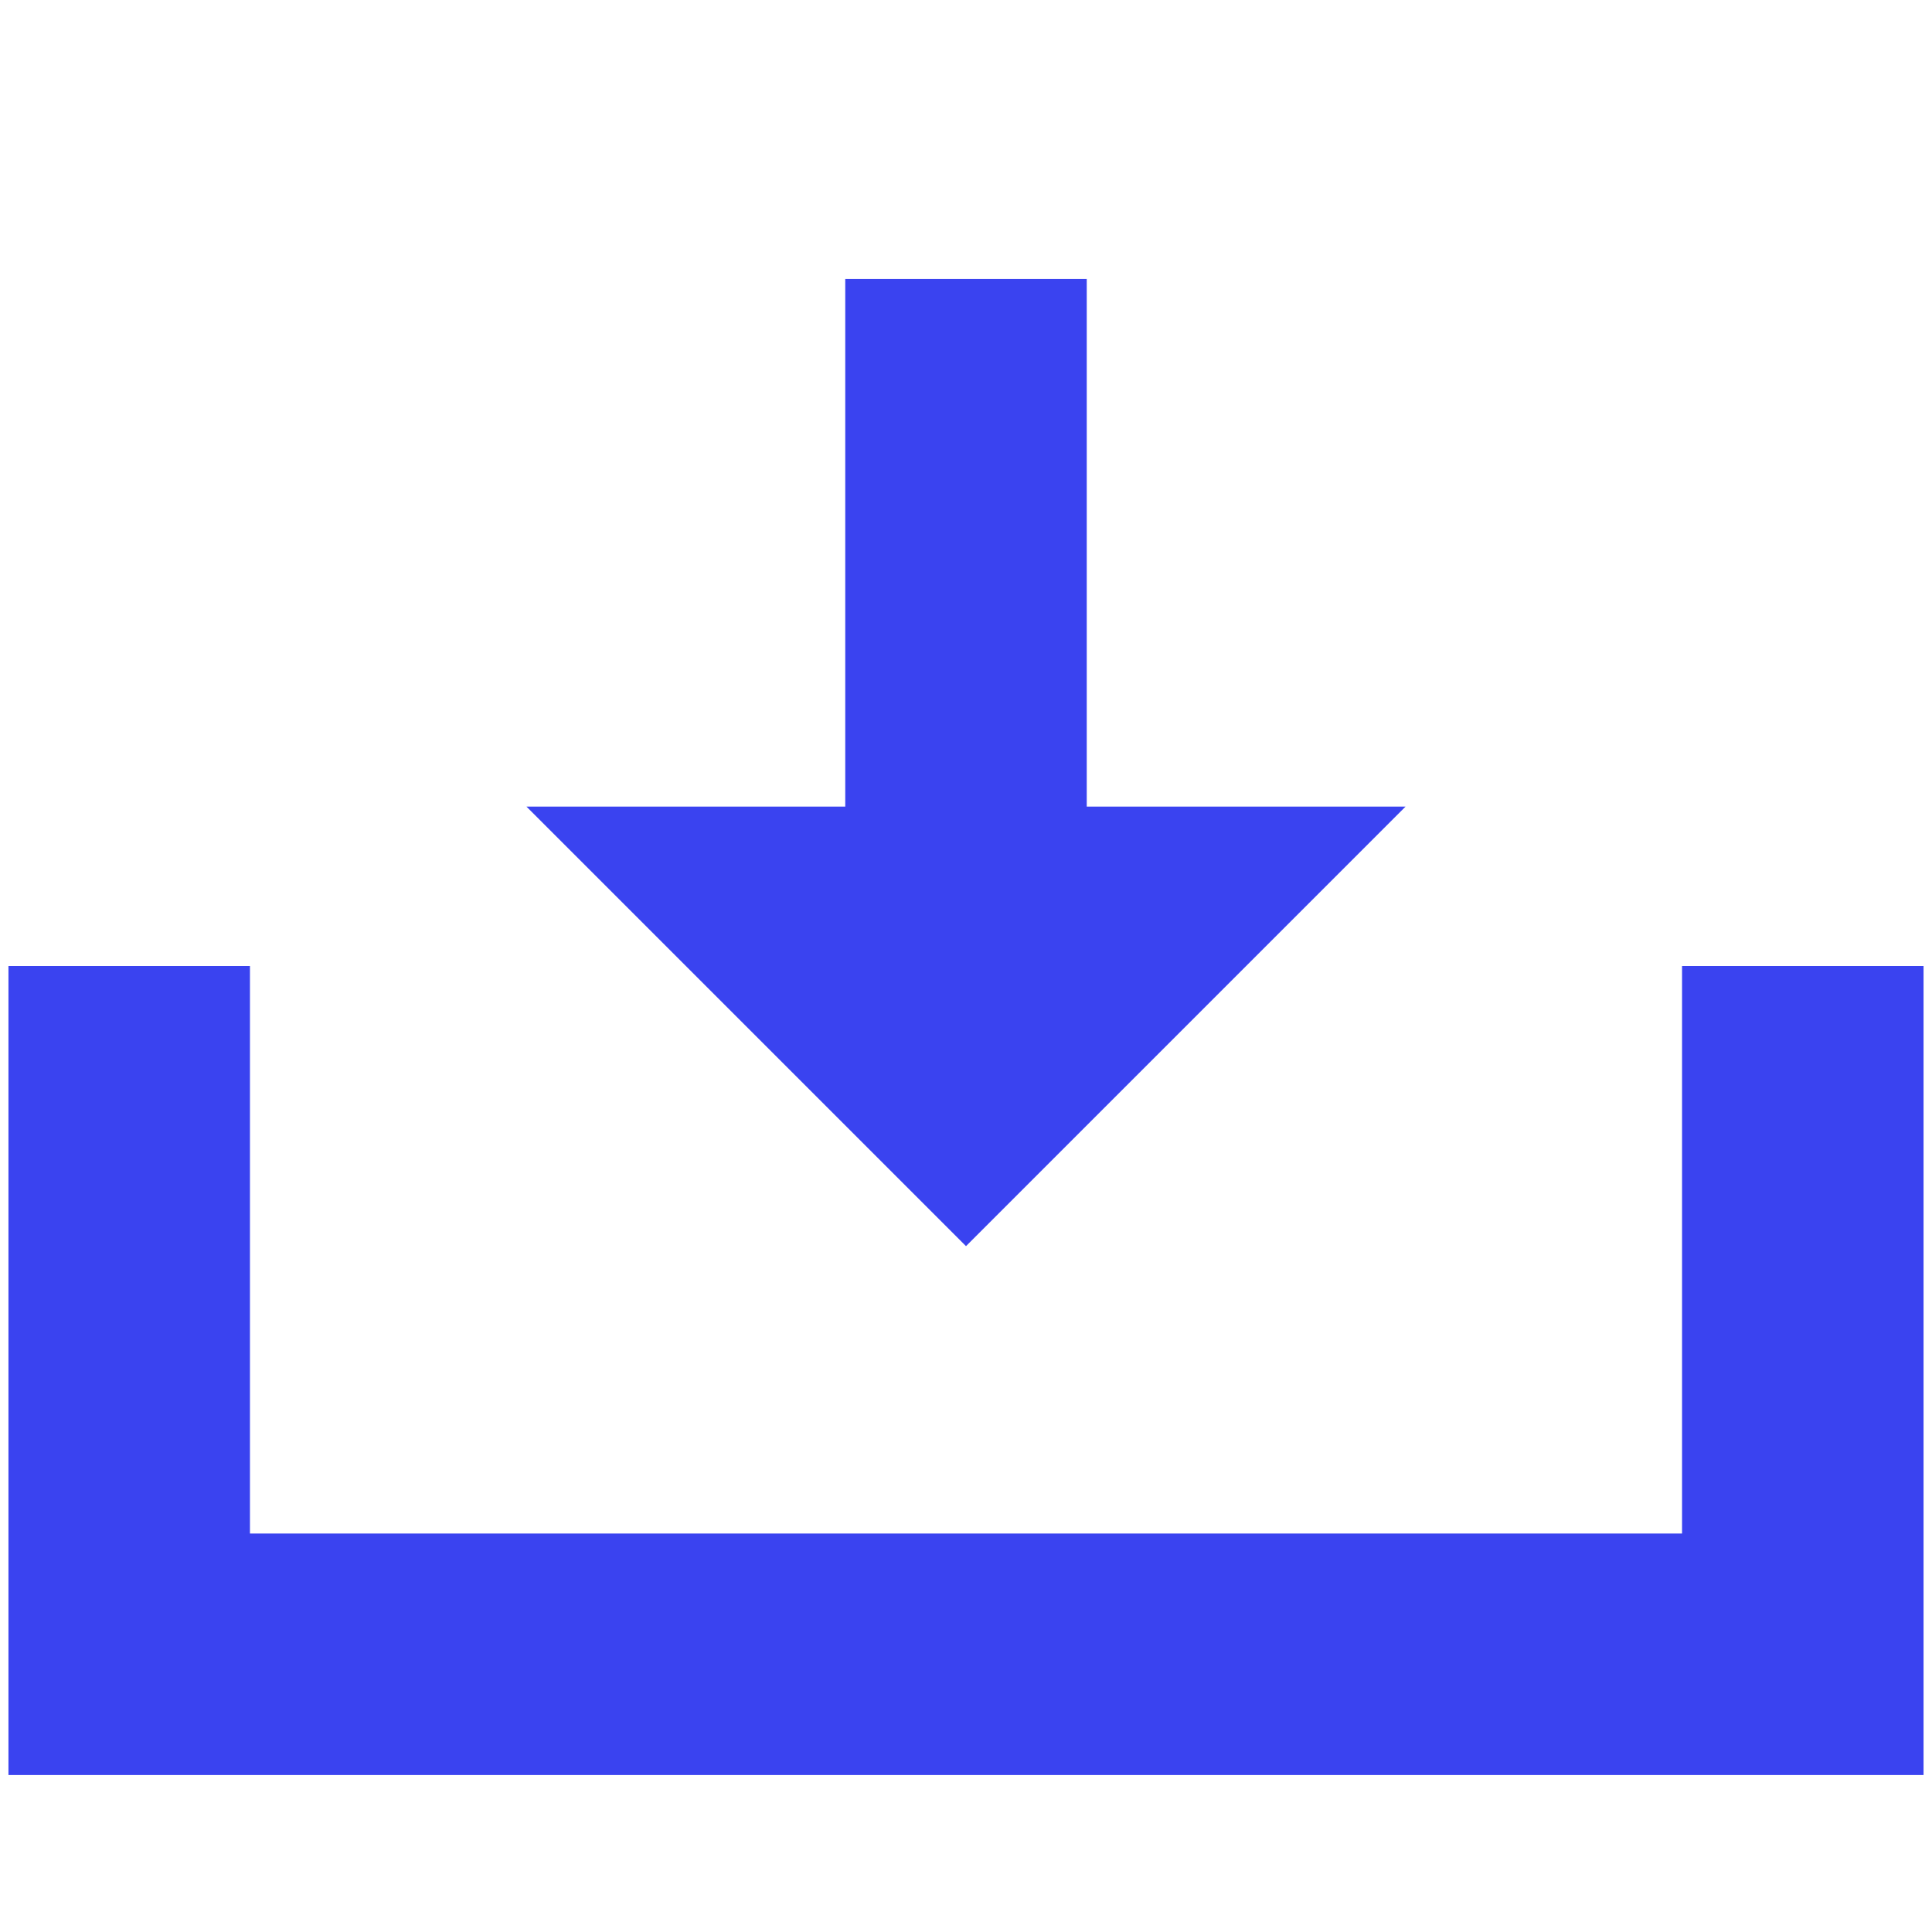
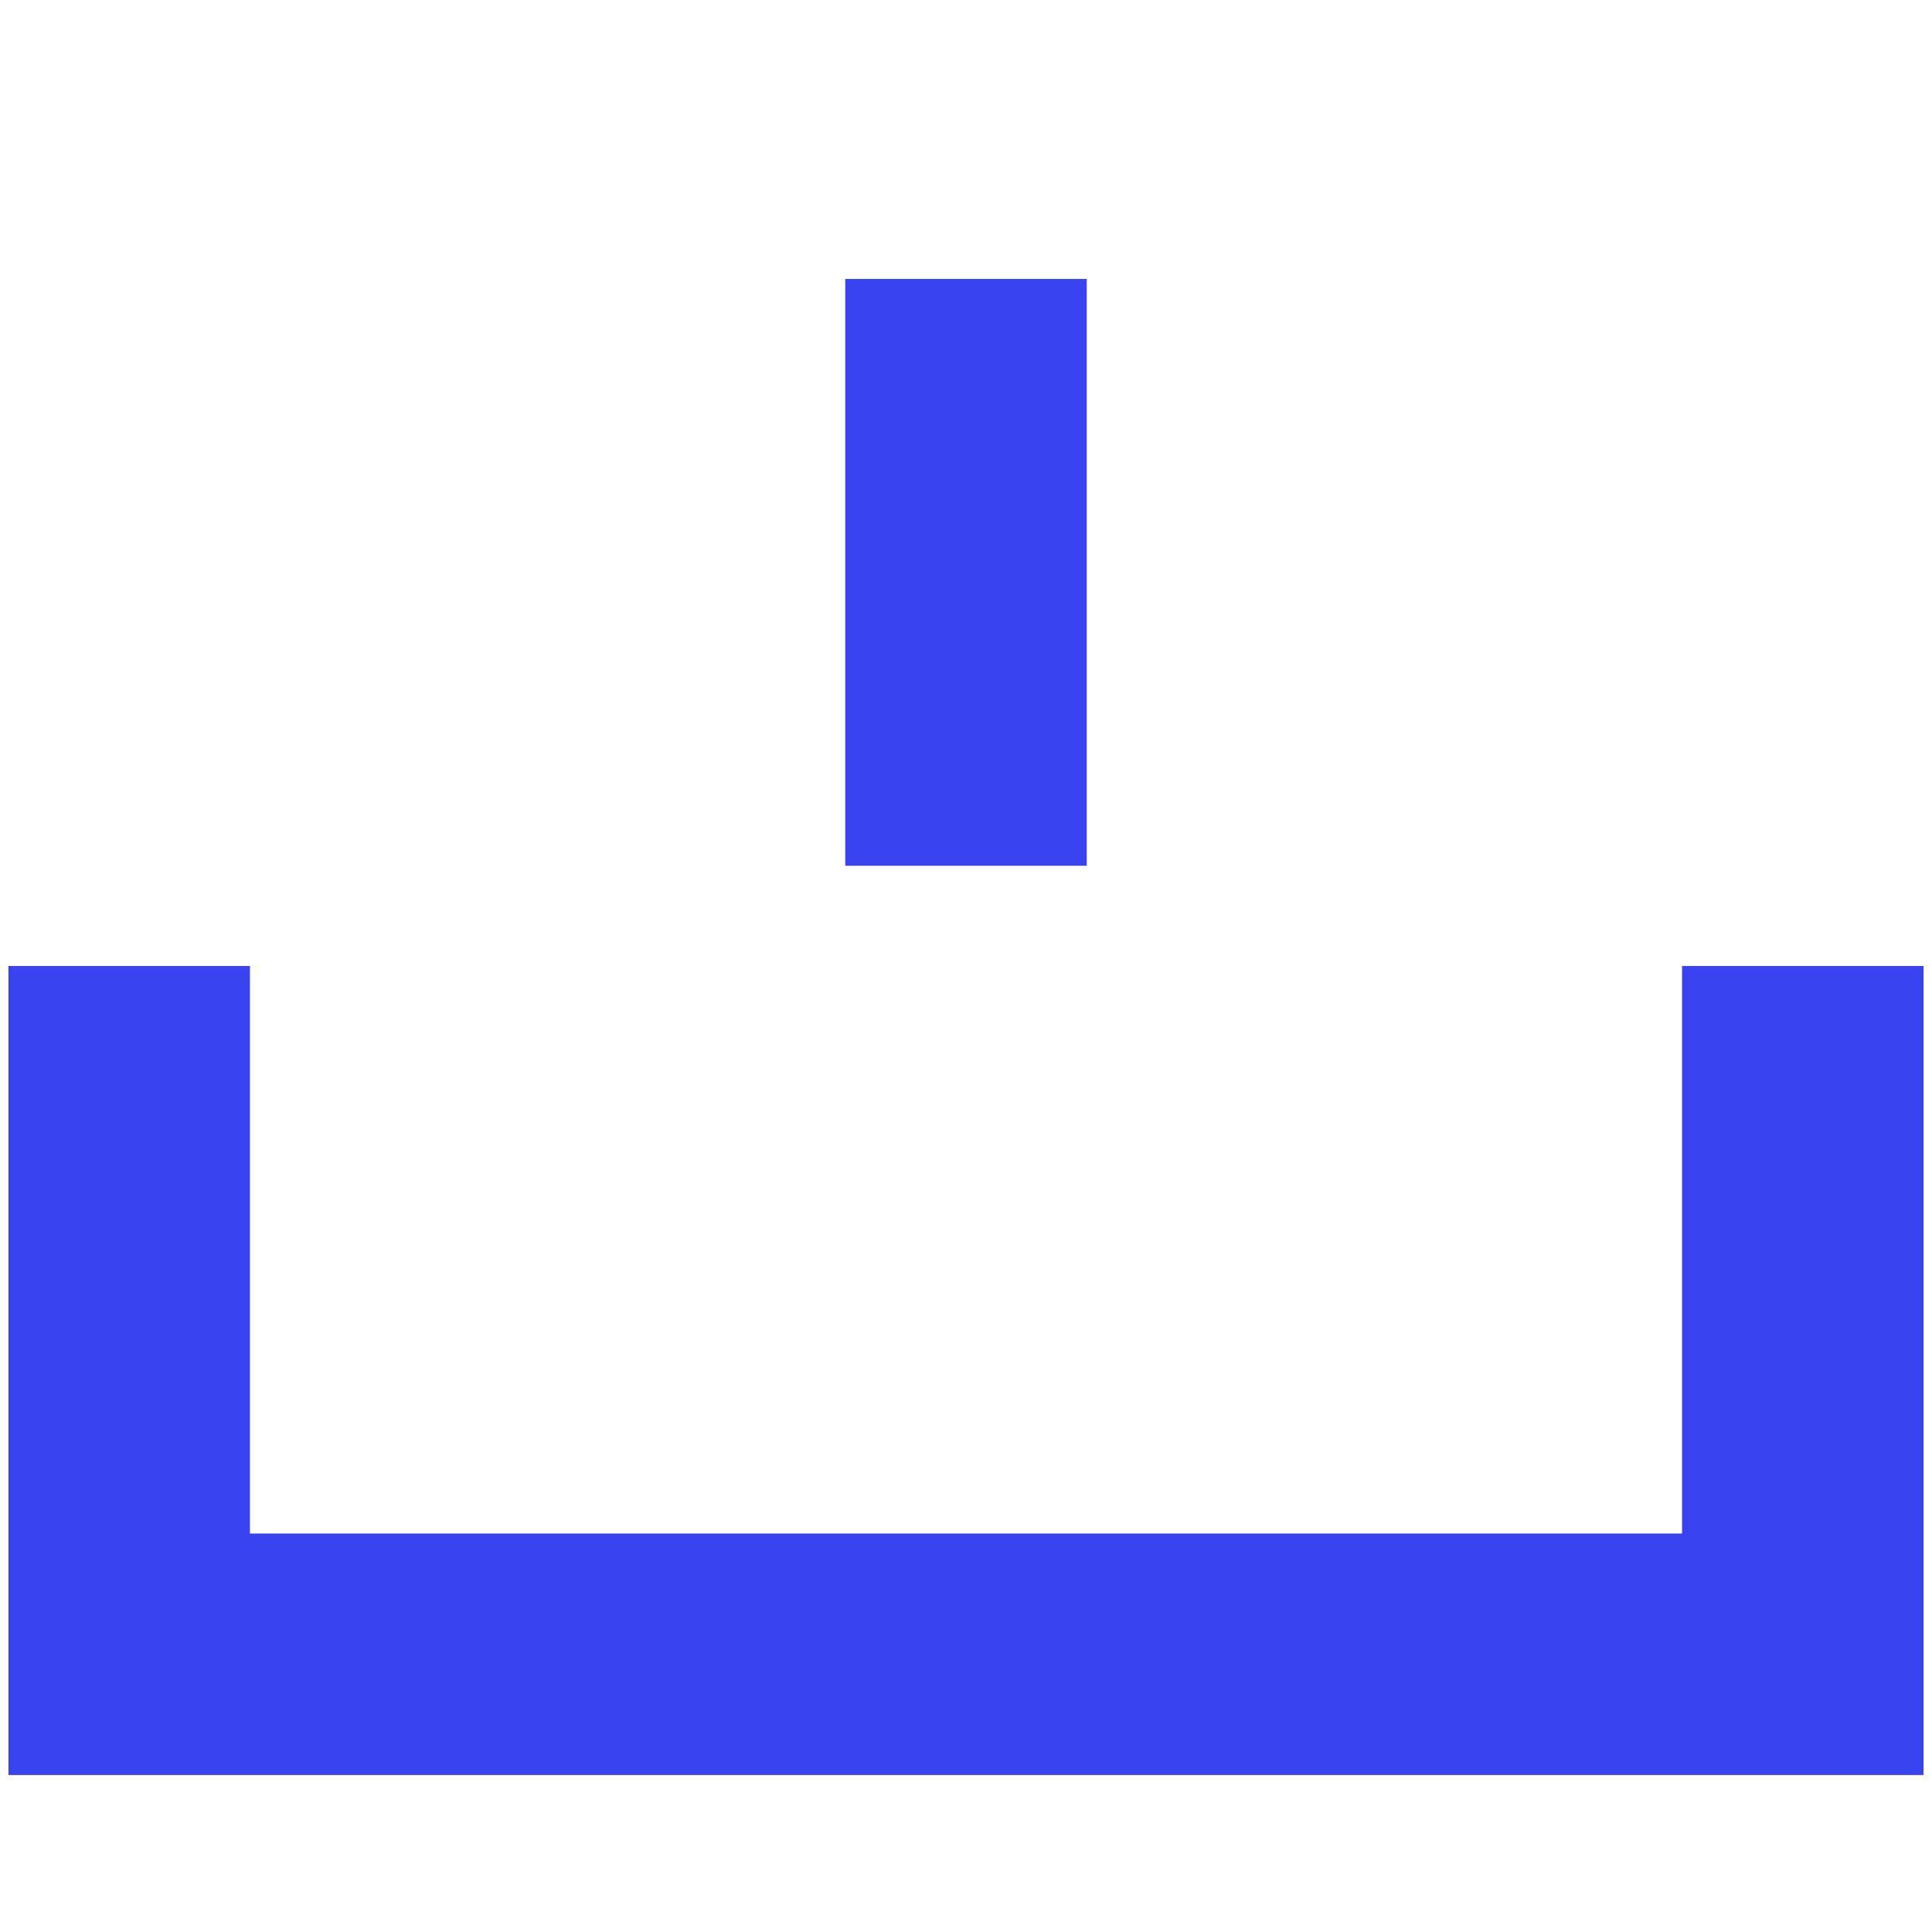
<svg xmlns="http://www.w3.org/2000/svg" id="_レイヤー_1" data-name="レイヤー 1" width="16" height="16">
  <defs>
    <style>.cls-1{fill:#3a43f0}</style>
  </defs>
  <path class="cls-1" d="M15.93 14.7H.07V8h2v4.7h11.86V8h2v6.7zM7 2.31h2v4.86H7z" />
-   <path class="cls-1" d="M11.64 6.68H4.36L8 10.32l3.64-3.64z" />
</svg>